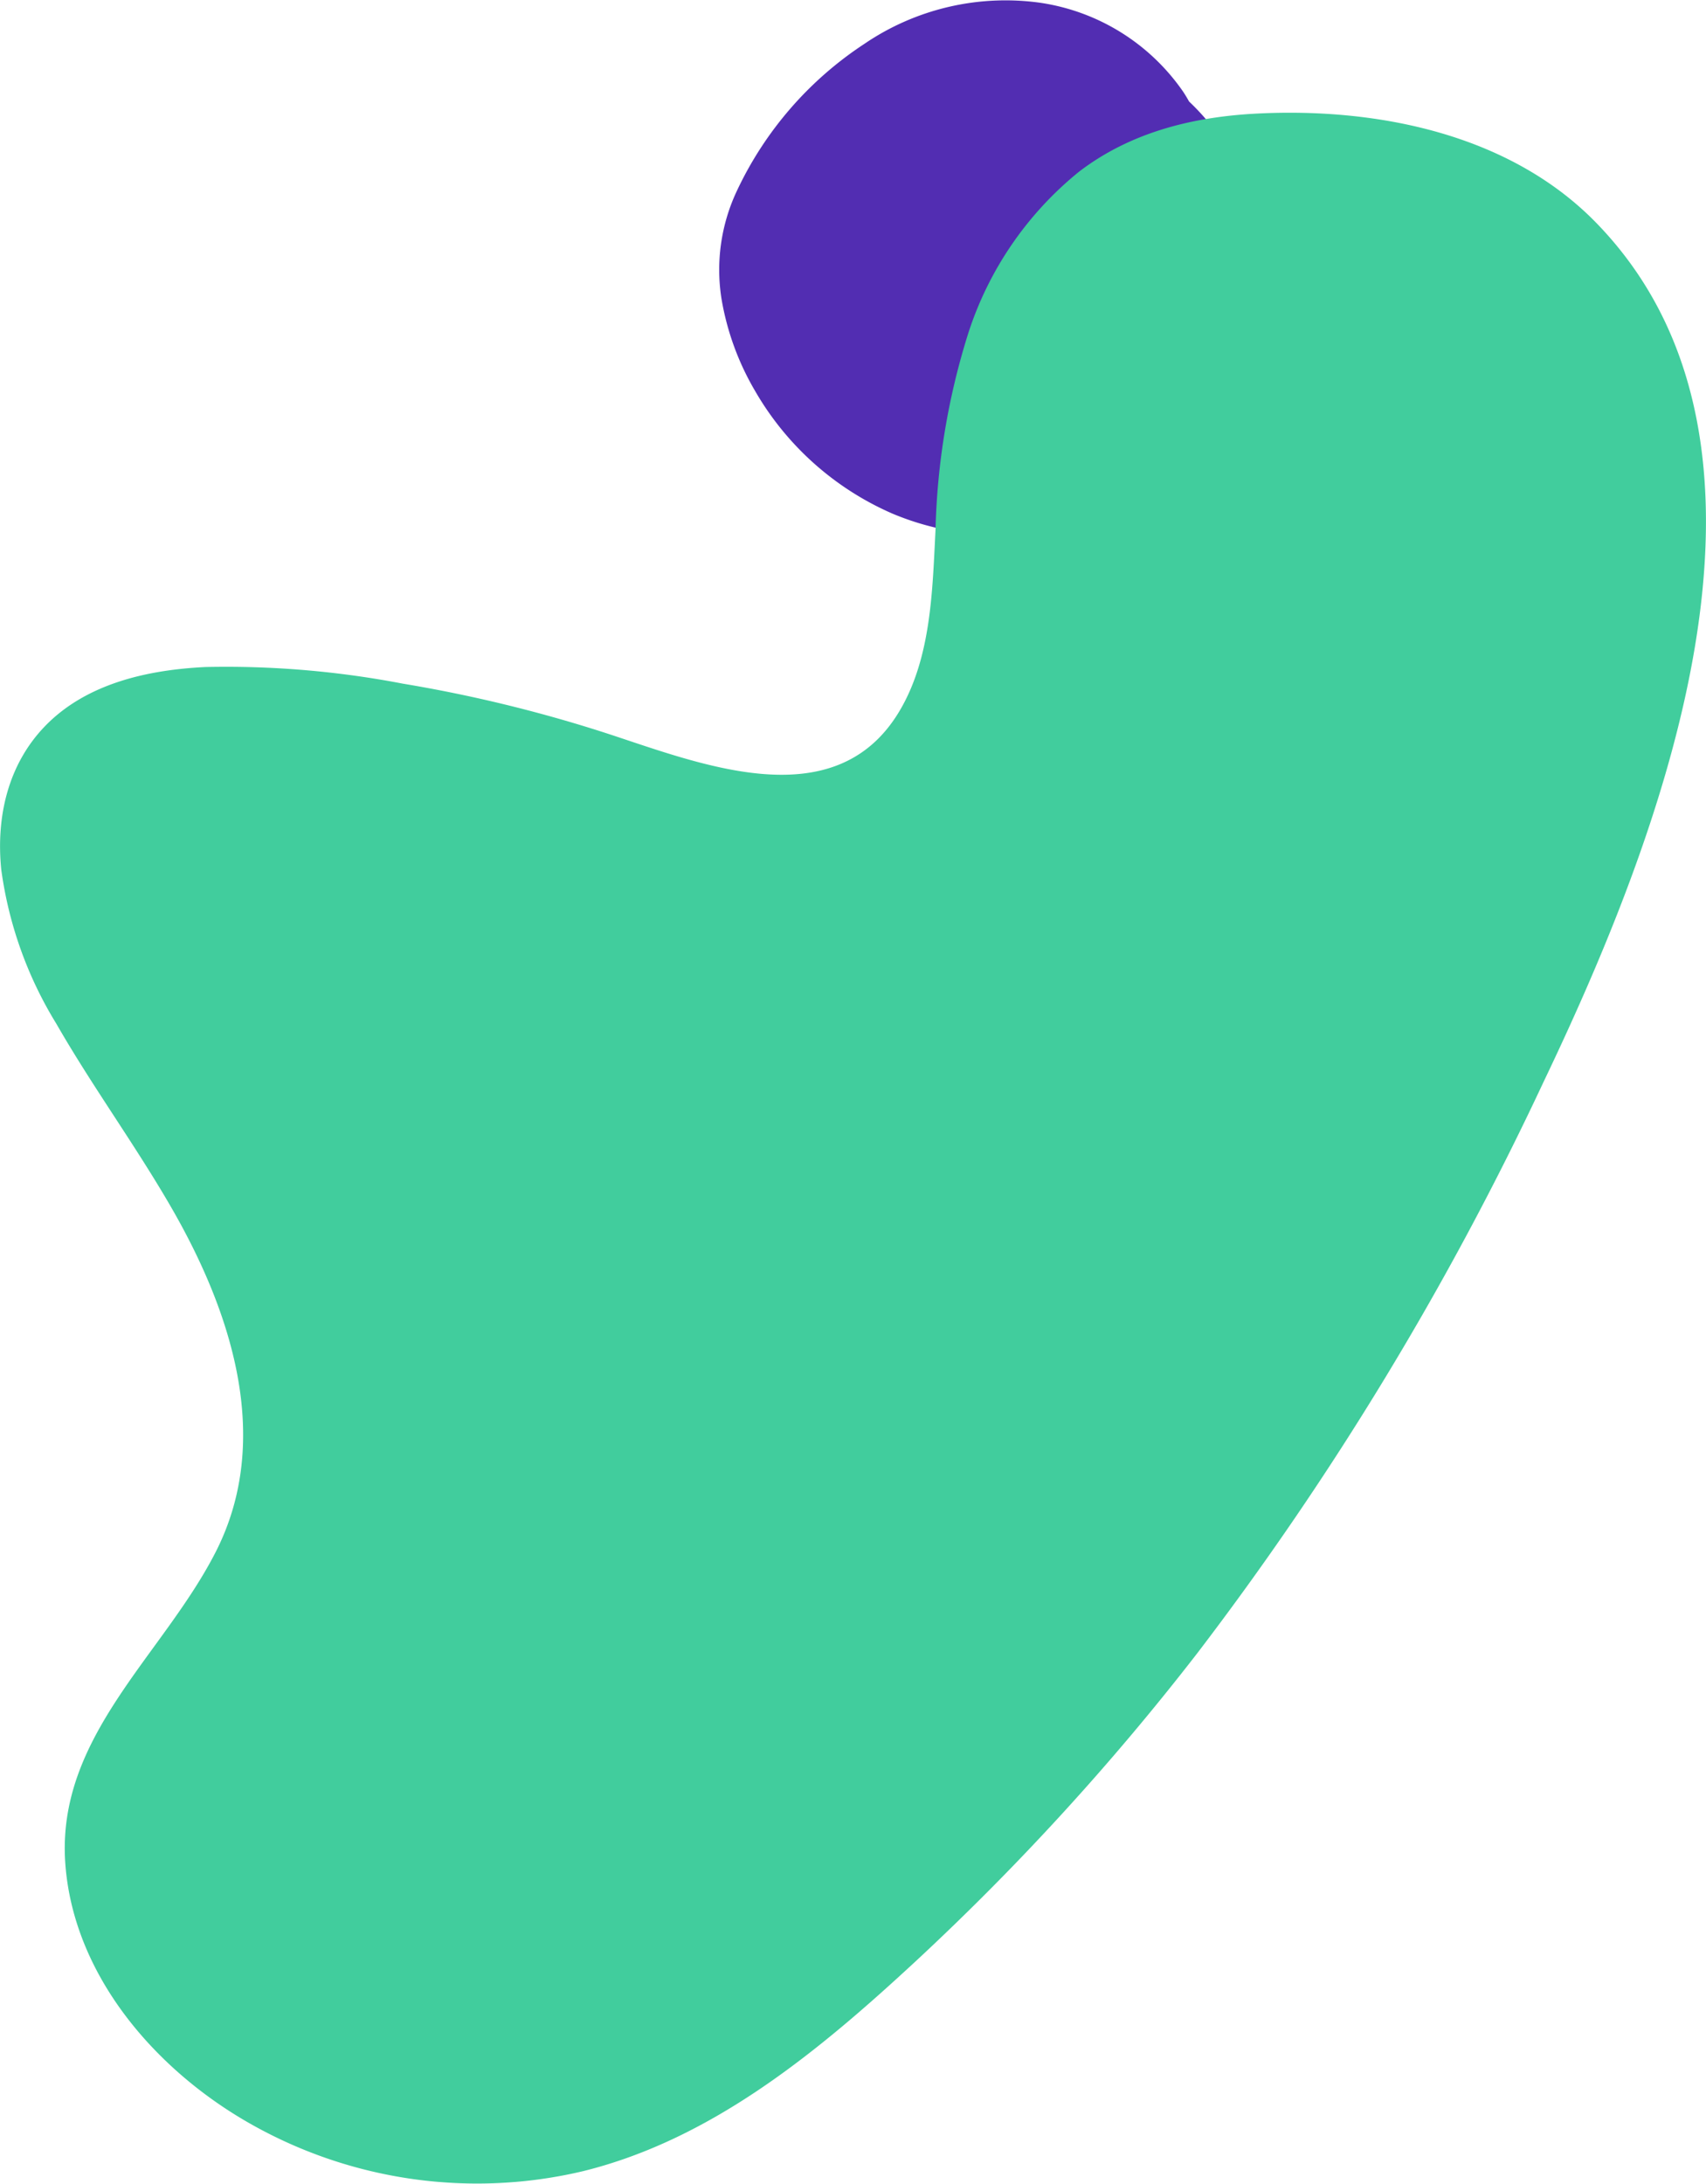
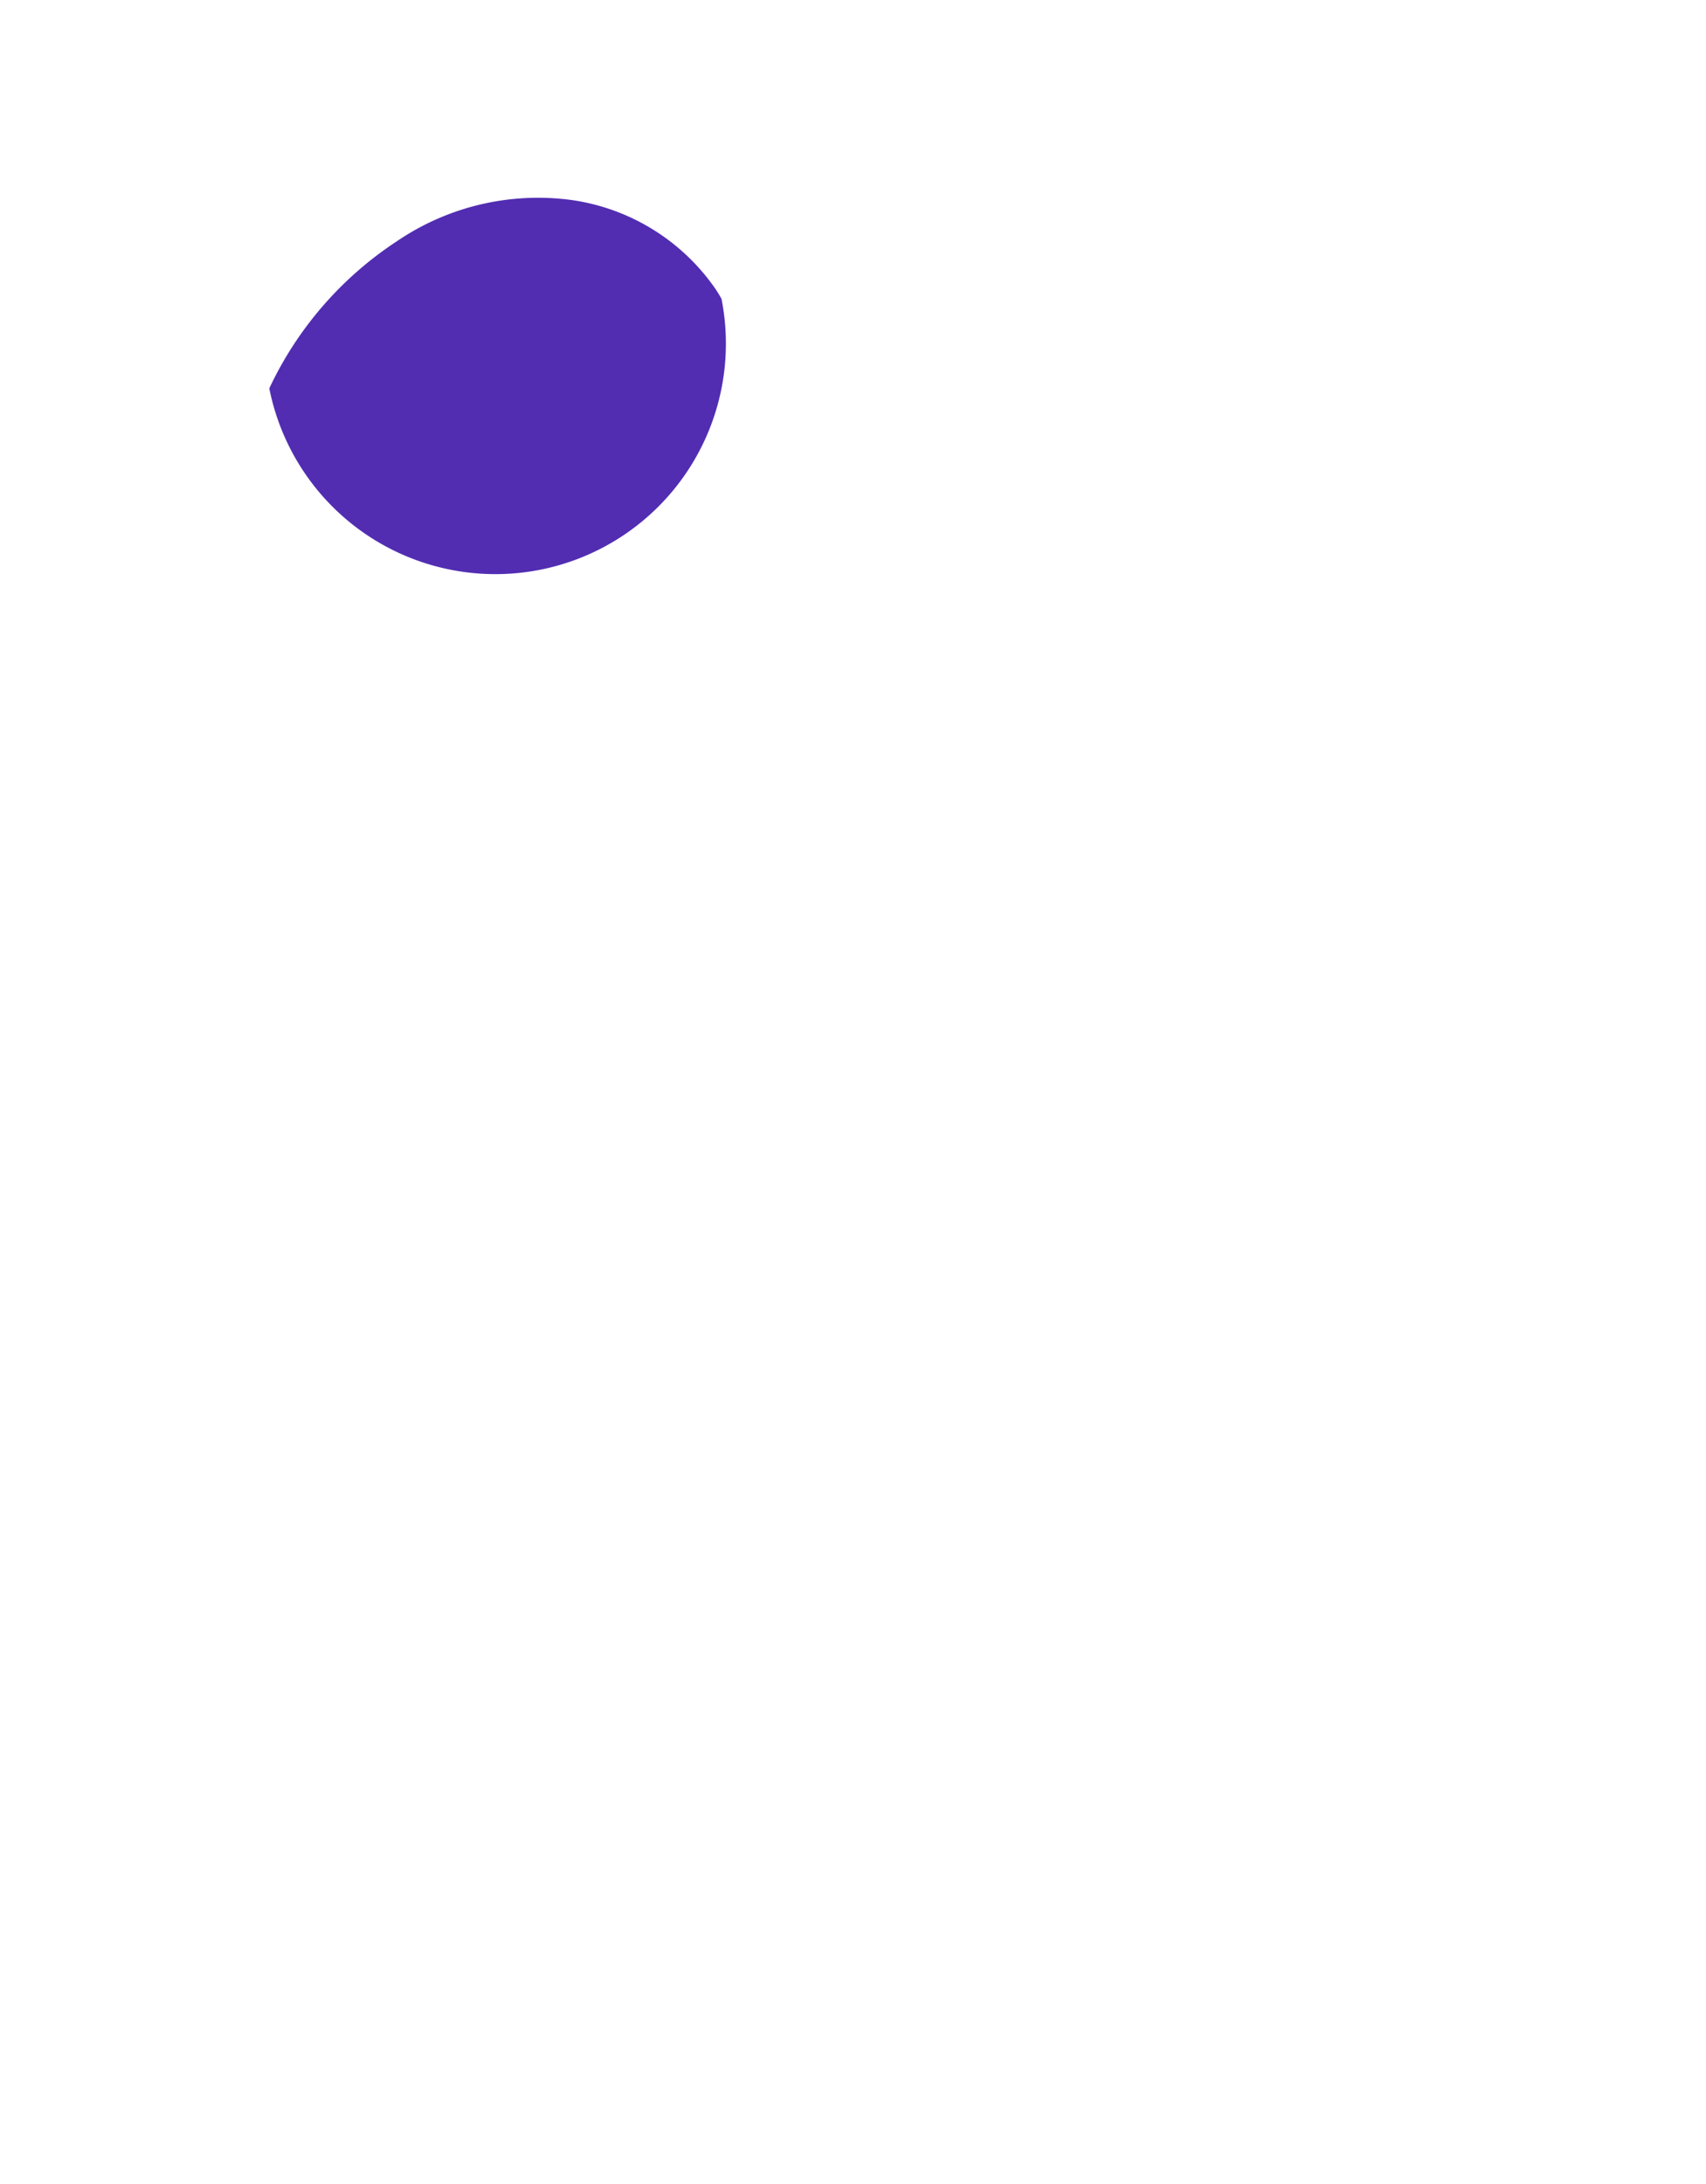
<svg xmlns="http://www.w3.org/2000/svg" width="147.7" height="189.032" viewBox="0 0 147.7 189.032">
  <defs>
    <style>.a{fill:#522db2;}.b{fill:#41cd9d;}</style>
  </defs>
-   <path class="a" d="M6329.008,1318.3a23.379,23.379,0,0,0,2.905,7.966,25.437,25.437,0,0,0,11.892,10.621,23.54,23.54,0,0,0,15.927.843,22.584,22.584,0,0,0,12.745-9.519,22.832,22.832,0,0,0,3.053-15.664,20.249,20.249,0,0,0-6.044-11.336c-.156-.282-.32-.559-.5-.829a18.267,18.267,0,0,0-12.414-7.72,21.724,21.724,0,0,0-15.2,3.565,30.944,30.944,0,0,0-11.036,12.728A16.018,16.018,0,0,0,6329.008,1318.3Z" transform="translate(-6266.542 -1292.427)" />
-   <path class="b" d="M6375.369,1302.258c-5.542.281-10.931,1.609-15.4,5.026a29.707,29.707,0,0,0-9.606,14.016,61.464,61.464,0,0,0-2.827,17c-.268,5.2-.364,11.012-3.09,15.629-5.648,9.565-17.678,4.453-25.777,1.85a122.29,122.29,0,0,0-17.244-4.171,81.04,81.04,0,0,0-17.11-1.44c-4.94.241-10.24,1.4-13.824,5.065-3.269,3.343-4.3,7.924-3.84,12.47a34.251,34.251,0,0,0,4.771,13.348c3.1,5.4,6.787,10.437,9.906,15.826,5.168,8.927,8.908,20.031,3.9,29.871-4.561,8.964-13.835,16.017-13.031,27.01.716,9.788,7.966,18.025,16.237,22.634a39.805,39.805,0,0,0,28.6,3.977c11.251-2.778,20.487-10.484,28.8-18.181a220.64,220.64,0,0,0,24.355-26.64,270.125,270.125,0,0,0,29.971-49.428c9.784-20.46,23.547-54.731,4.679-74.3C6397.34,1304.034,6385.8,1301.728,6375.369,1302.258Z" transform="translate(-6266.542 -1292.427)" />
+   <path class="a" d="M6329.008,1318.3c-.156-.282-.32-.559-.5-.829a18.267,18.267,0,0,0-12.414-7.72,21.724,21.724,0,0,0-15.2,3.565,30.944,30.944,0,0,0-11.036,12.728A16.018,16.018,0,0,0,6329.008,1318.3Z" transform="translate(-6266.542 -1292.427)" />
</svg>